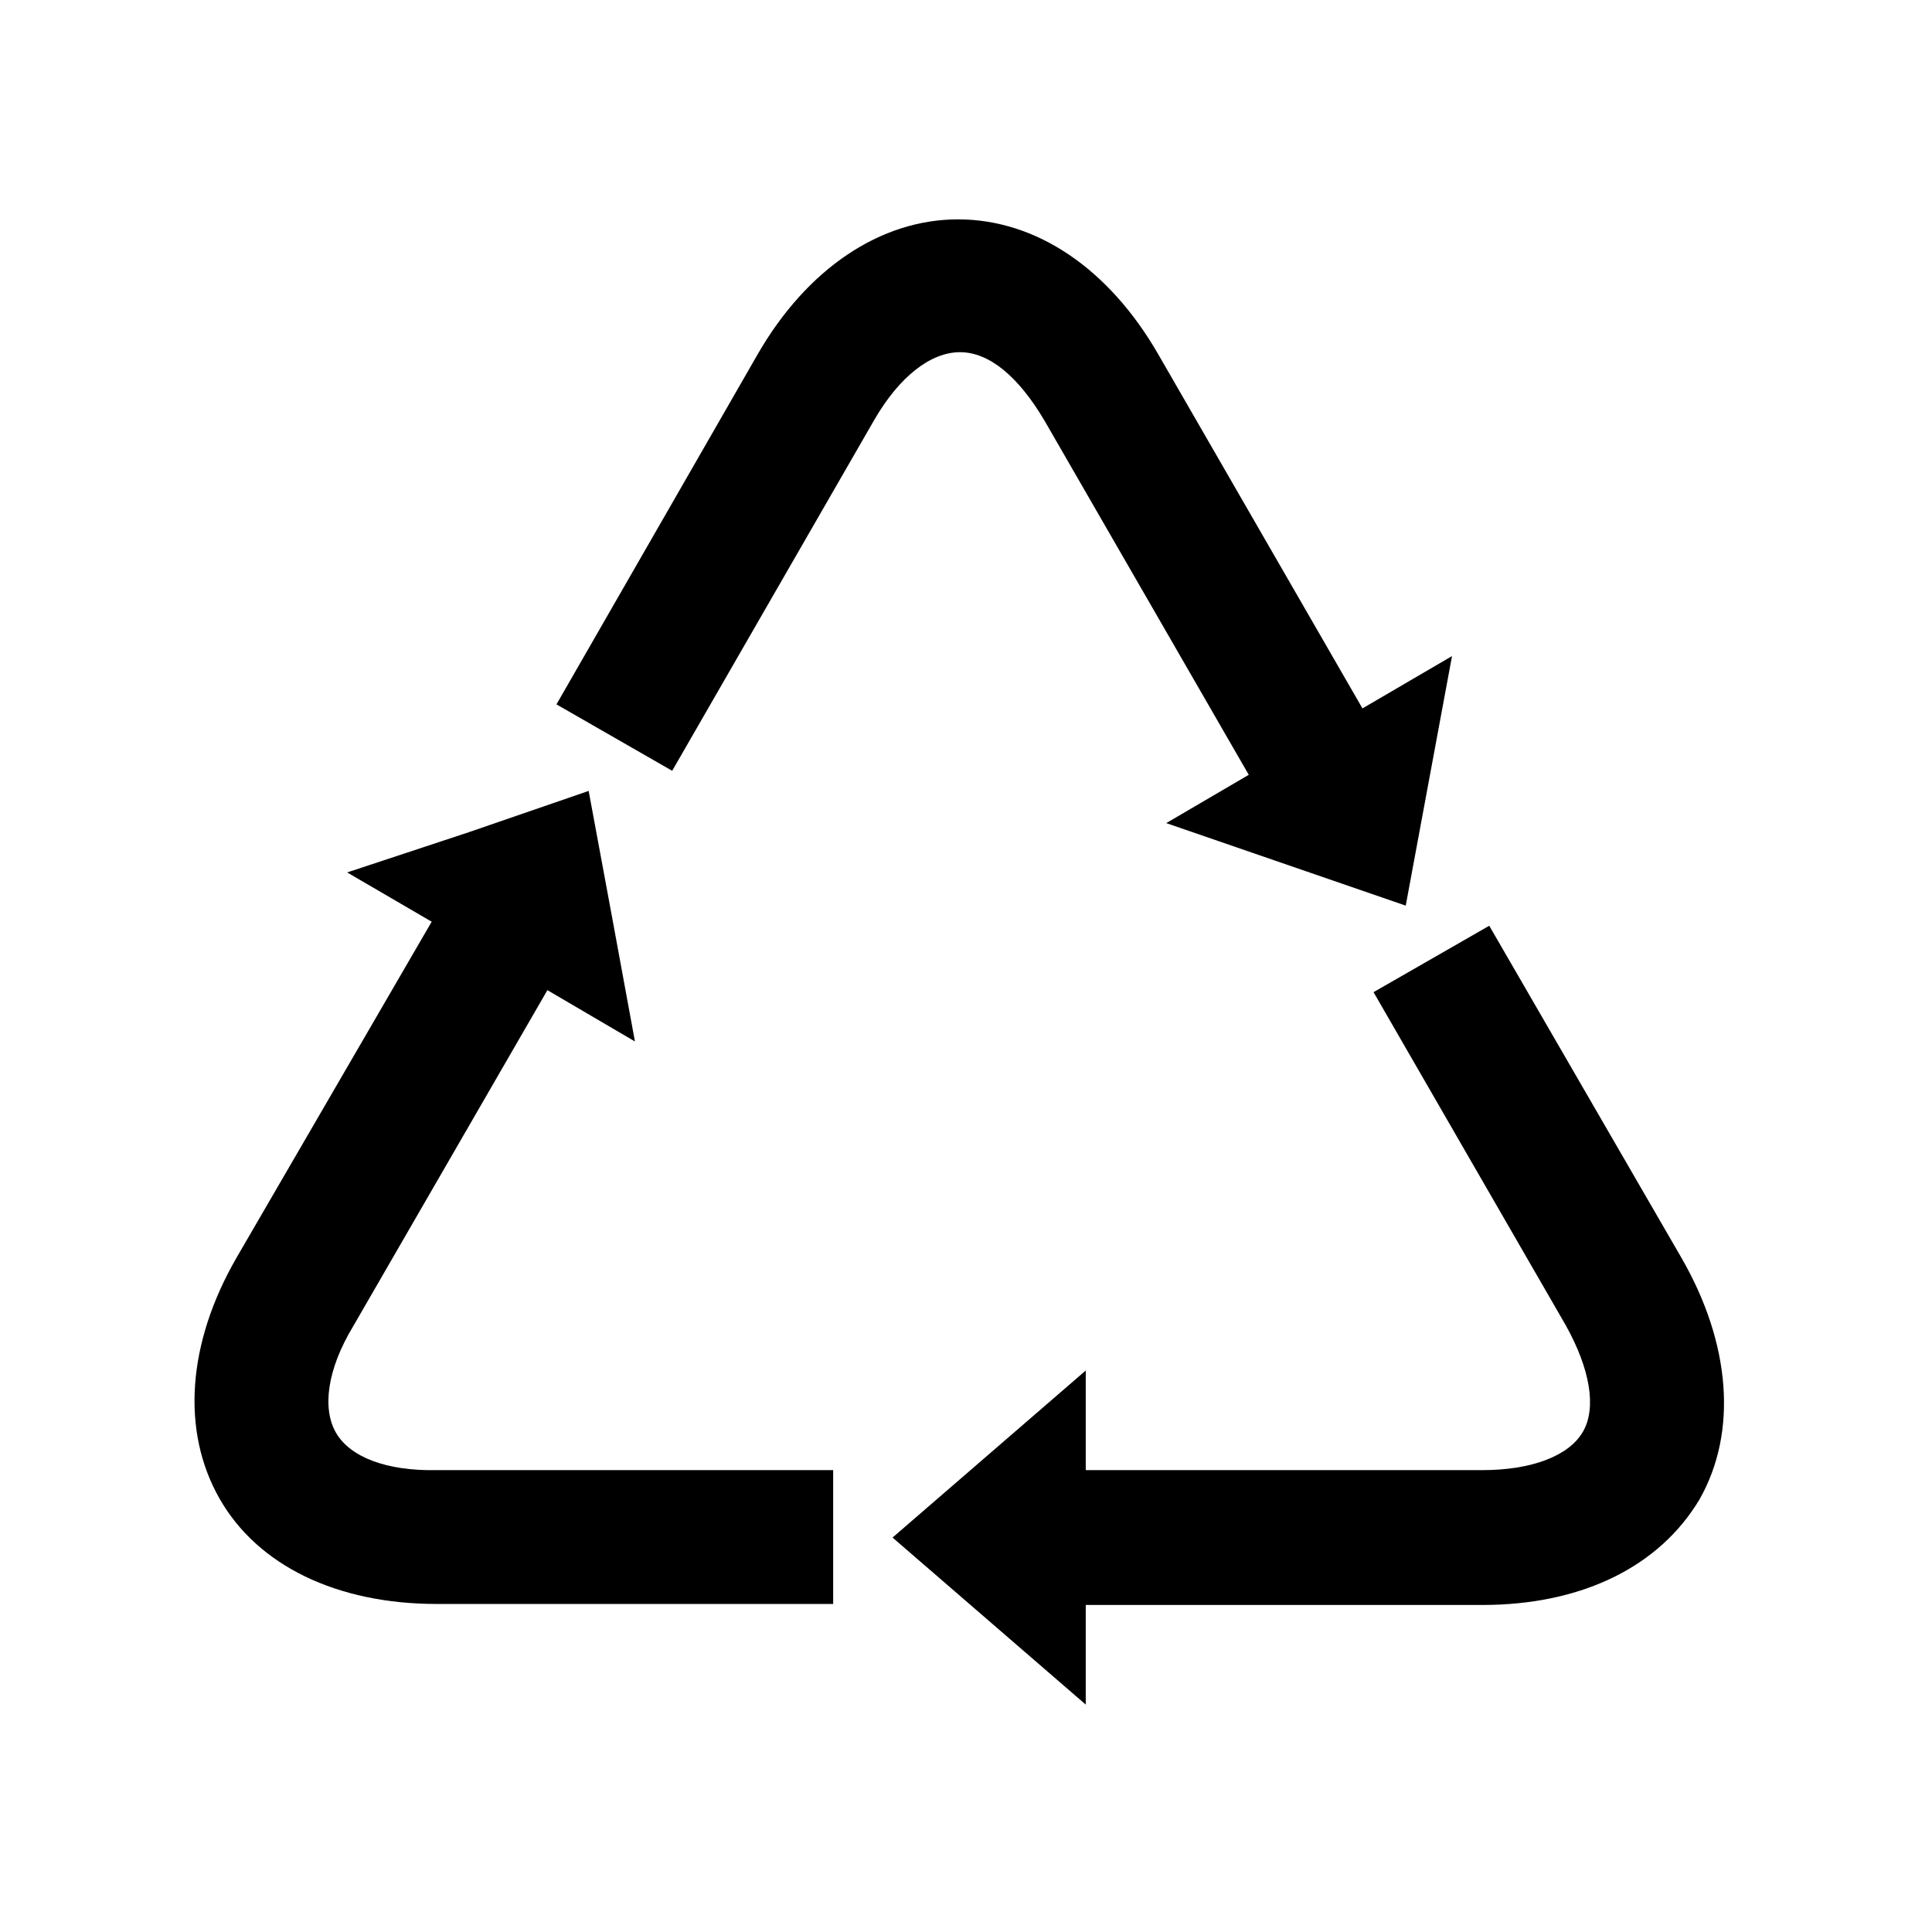
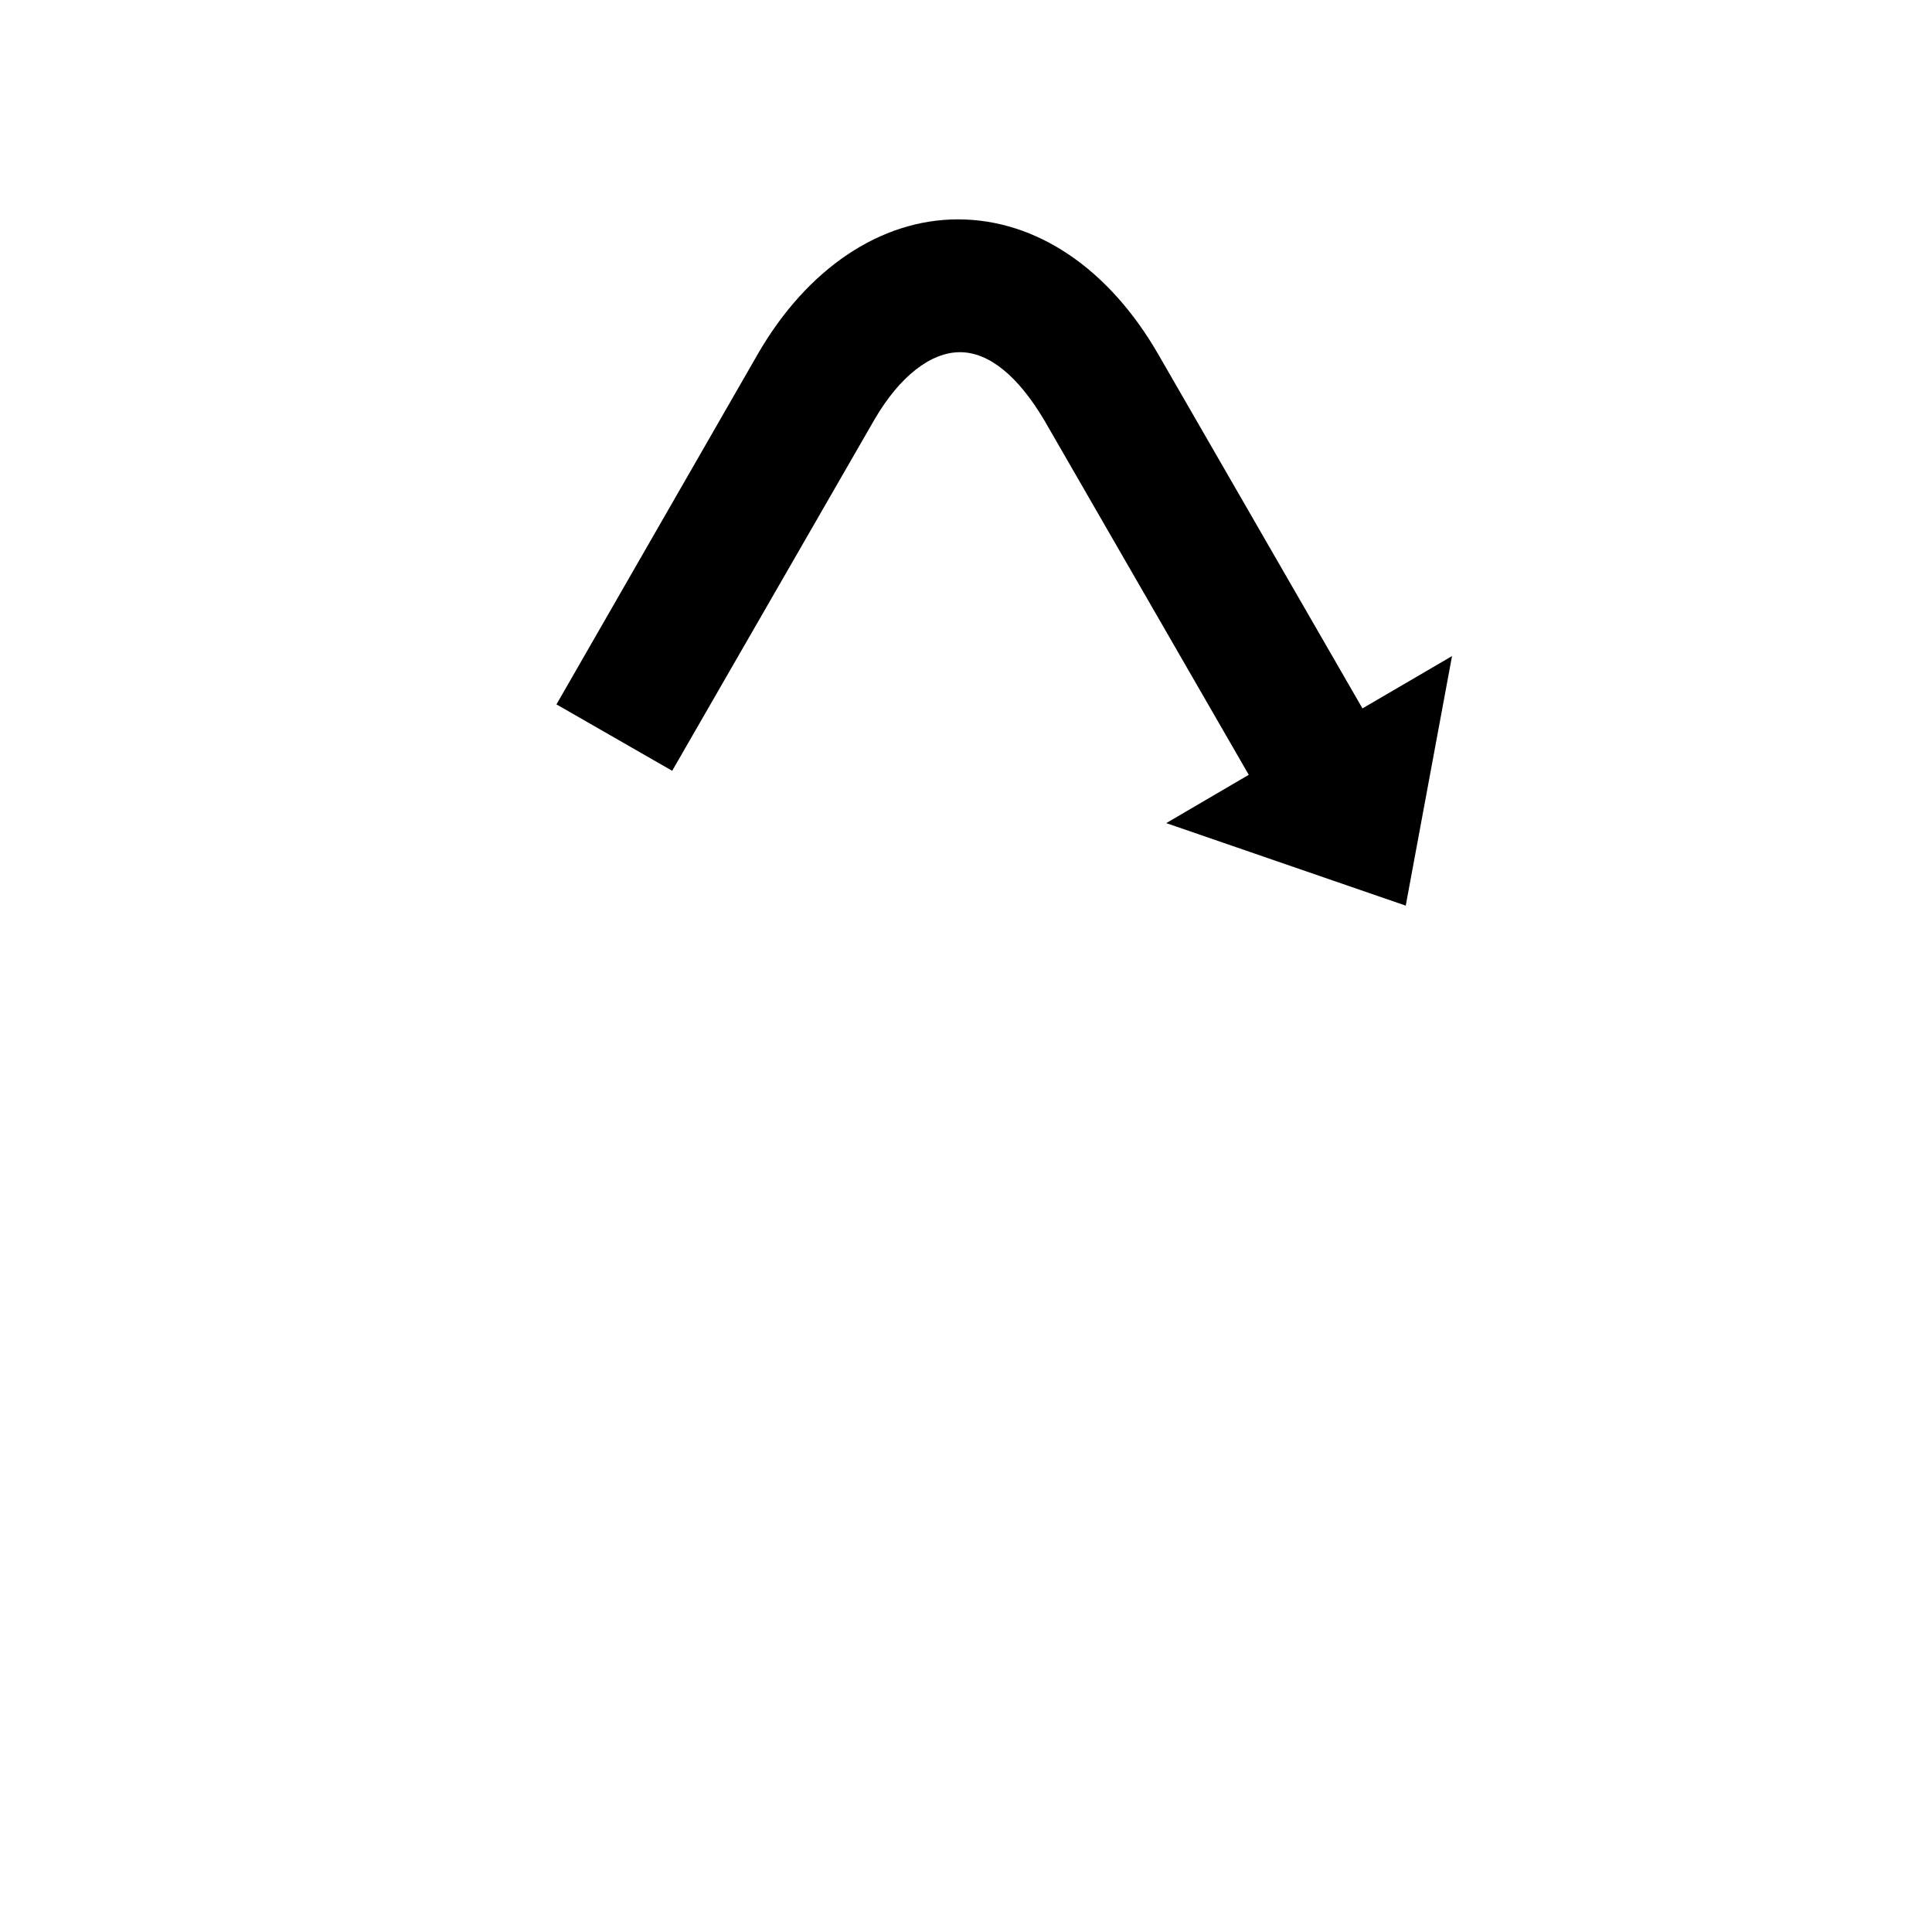
<svg xmlns="http://www.w3.org/2000/svg" enable-background="new 0 0 192 192" viewBox="0 0 192 192" width="192" height="192" transform-origin="52.5px 52.5px" display="block" data-level="634" tenwebX_tlevel="15">
  <path d="m95.4 35c2.9 0 5.8 2.4 8.4 6.8l20.3 35.2-8.2 4.8 11.9 4.1 11.9 4.1 2.3-12.4 2.3-12.4-8.9 5.2-20.3-35.2c-4.9-8.5-12.1-13.4-19.9-13.4-7.7 0-15 4.9-19.9 13.4l-20 34.8 11.5 6.6 20.1-34.9c2.5-4.3 5.6-6.7 8.5-6.7z" data-level="635" fill="rgb(0, 0, 0)" style="opacity:1;stroke-width:1px;stroke-linecap:butt;stroke-linejoin:miter;transform-origin:0px 0px;display:inline;" />
-   <path d="m33.4 142.4c-1.4-2.4-.9-6.3 1.7-10.6l19.3-33.4 8.7 5.1-2.3-12.5-2.3-12.4-11.9 4.1-12.1 4 8.4 4.9-19.4 33.4c-4.9 8.5-5.5 17.2-1.7 23.9s11.7 10.5 21.6 10.5h39.4v-13.3h-39.4c-5 .1-8.6-1.3-10-3.7z" data-level="636" fill="rgb(0, 0, 0)" style="opacity:1;stroke-width:1px;stroke-linecap:butt;stroke-linejoin:miter;transform-origin:0px 0px;display:inline;" />
-   <path d="m167.1 125-19.1-33-11.5 6.6 19.1 33.1c2.4 4.3 3.1 8.2 1.7 10.6s-5.1 3.8-10 3.8h-39.4v-9.9l-9.6 8.3-9.6 8.3 9.6 8.3 9.6 8.3v-9.9h39.4c9.9 0 17.6-3.8 21.6-10.5 3.8-6.7 3.1-15.5-1.8-24z" data-level="637" fill="rgb(0, 0, 0)" style="opacity:1;stroke-width:1px;stroke-linecap:butt;stroke-linejoin:miter;transform-origin:0px 0px;display:inline;" />
</svg>